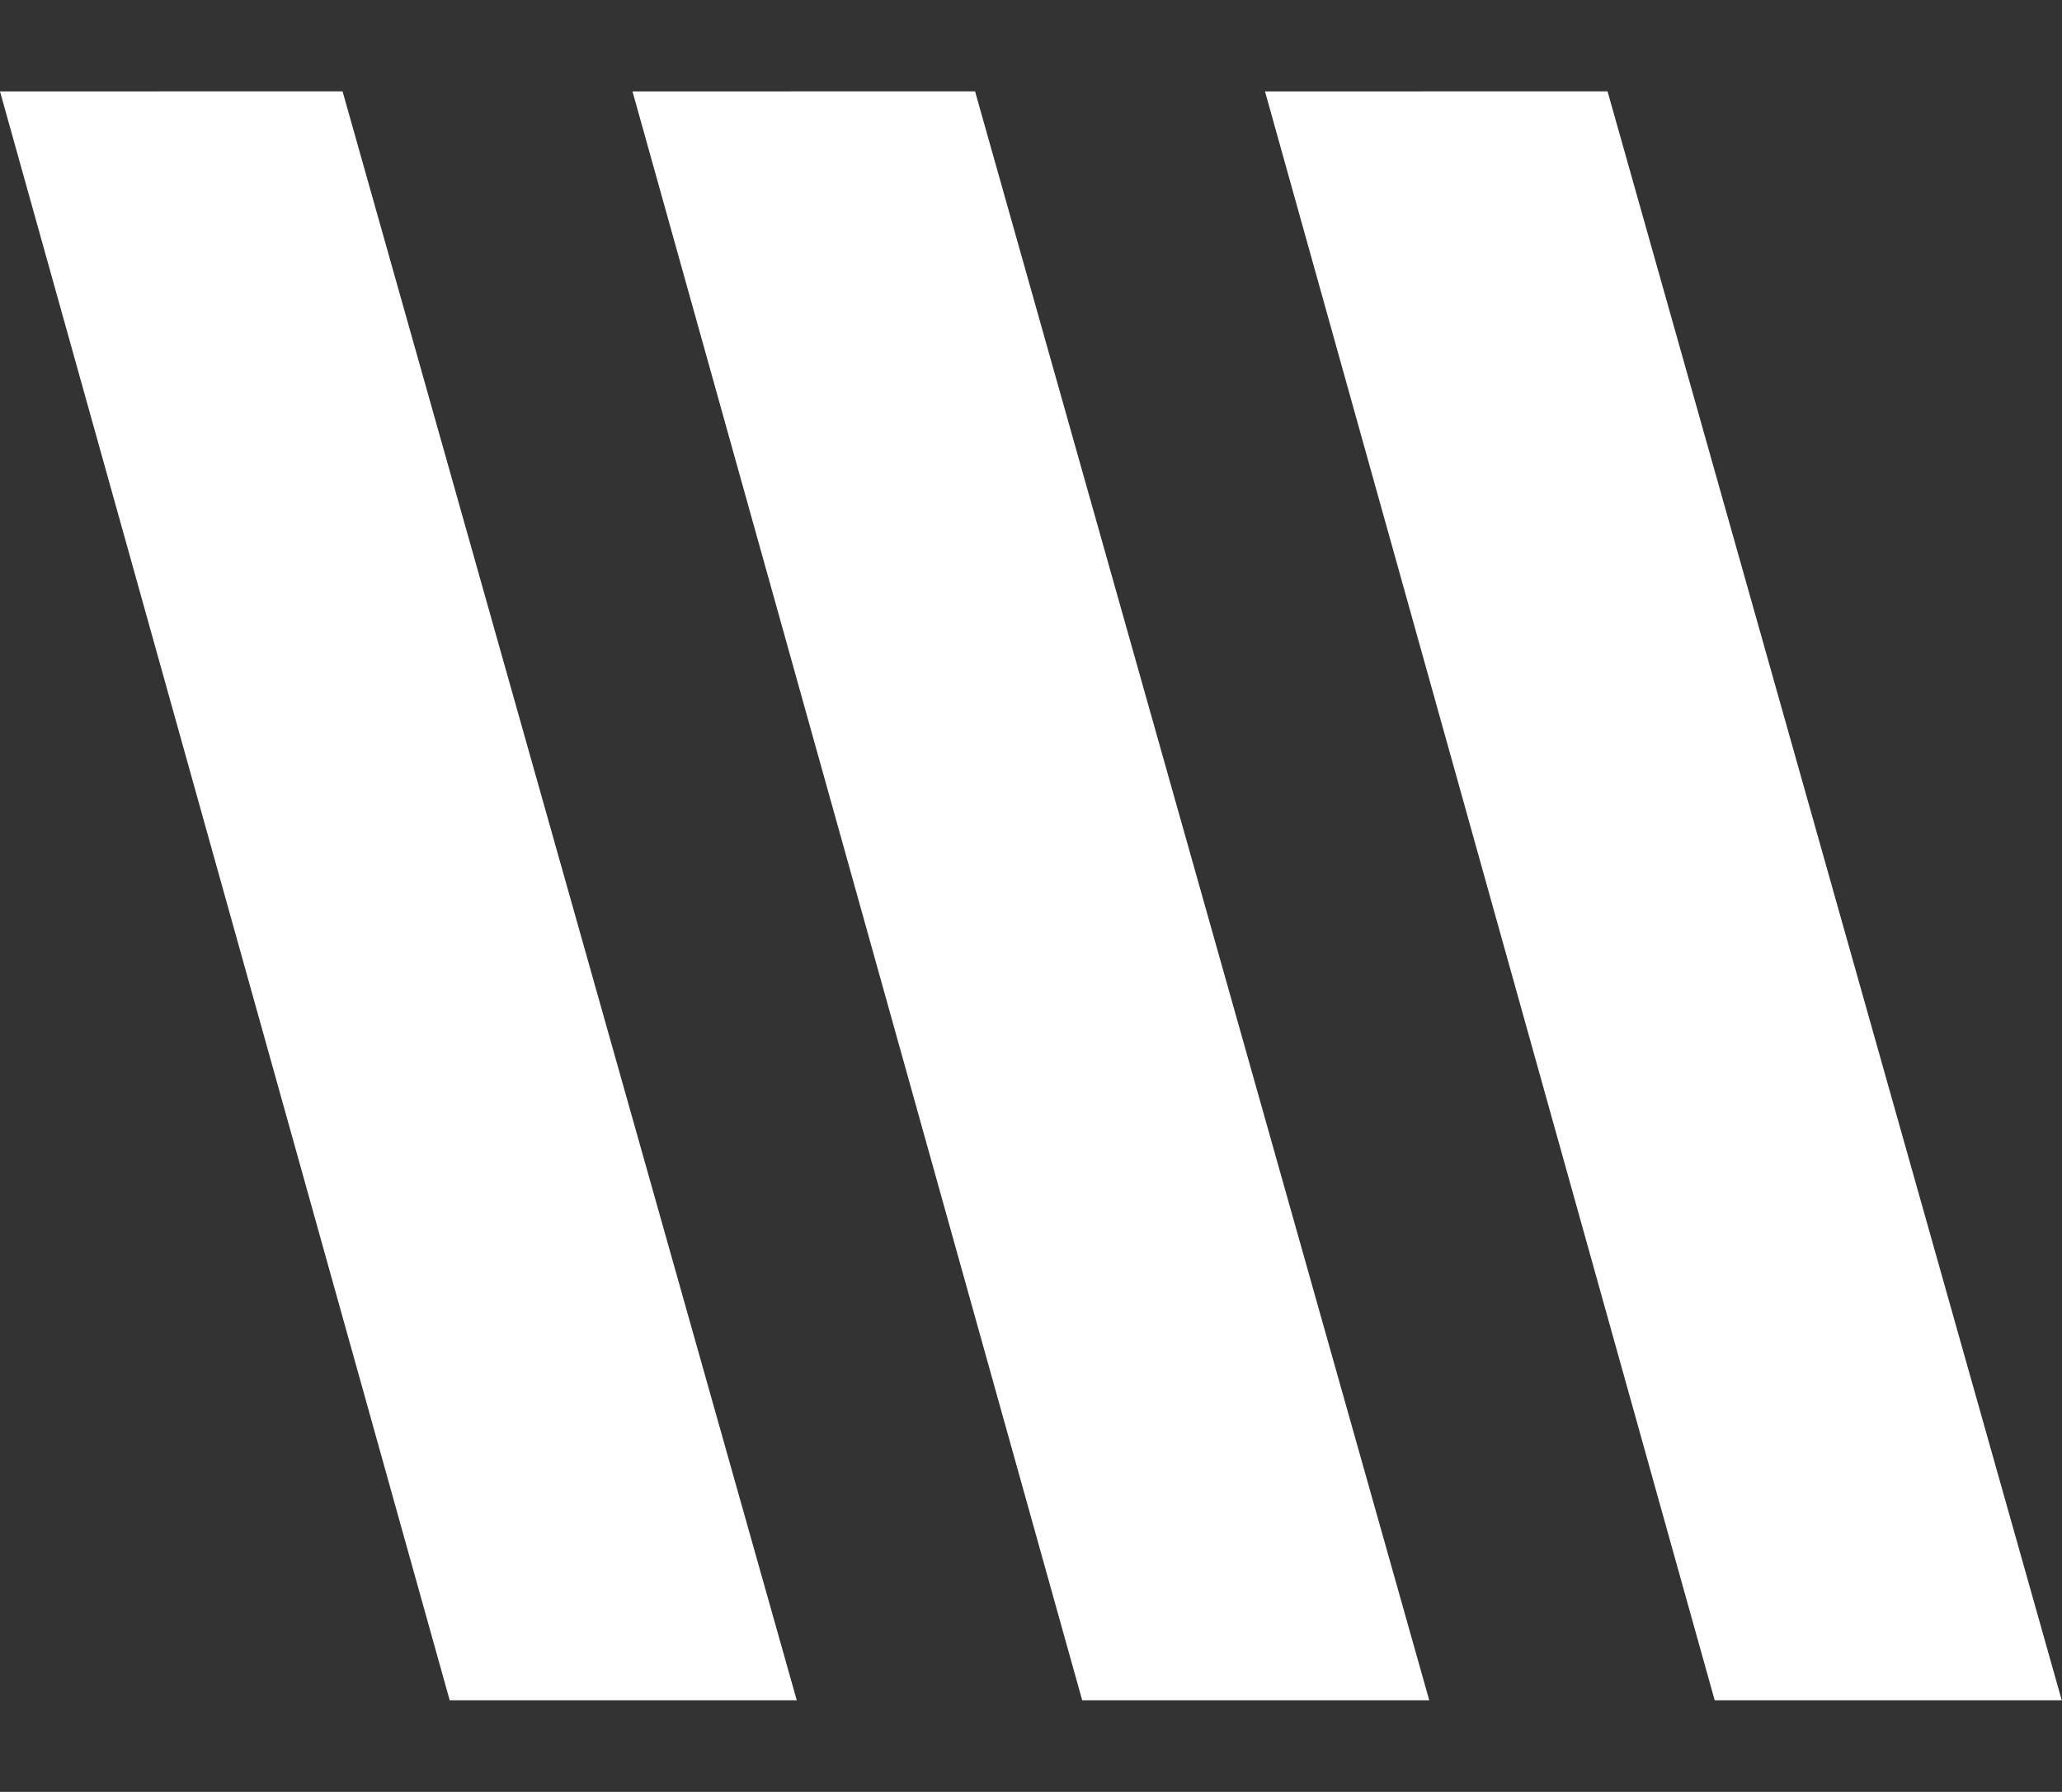
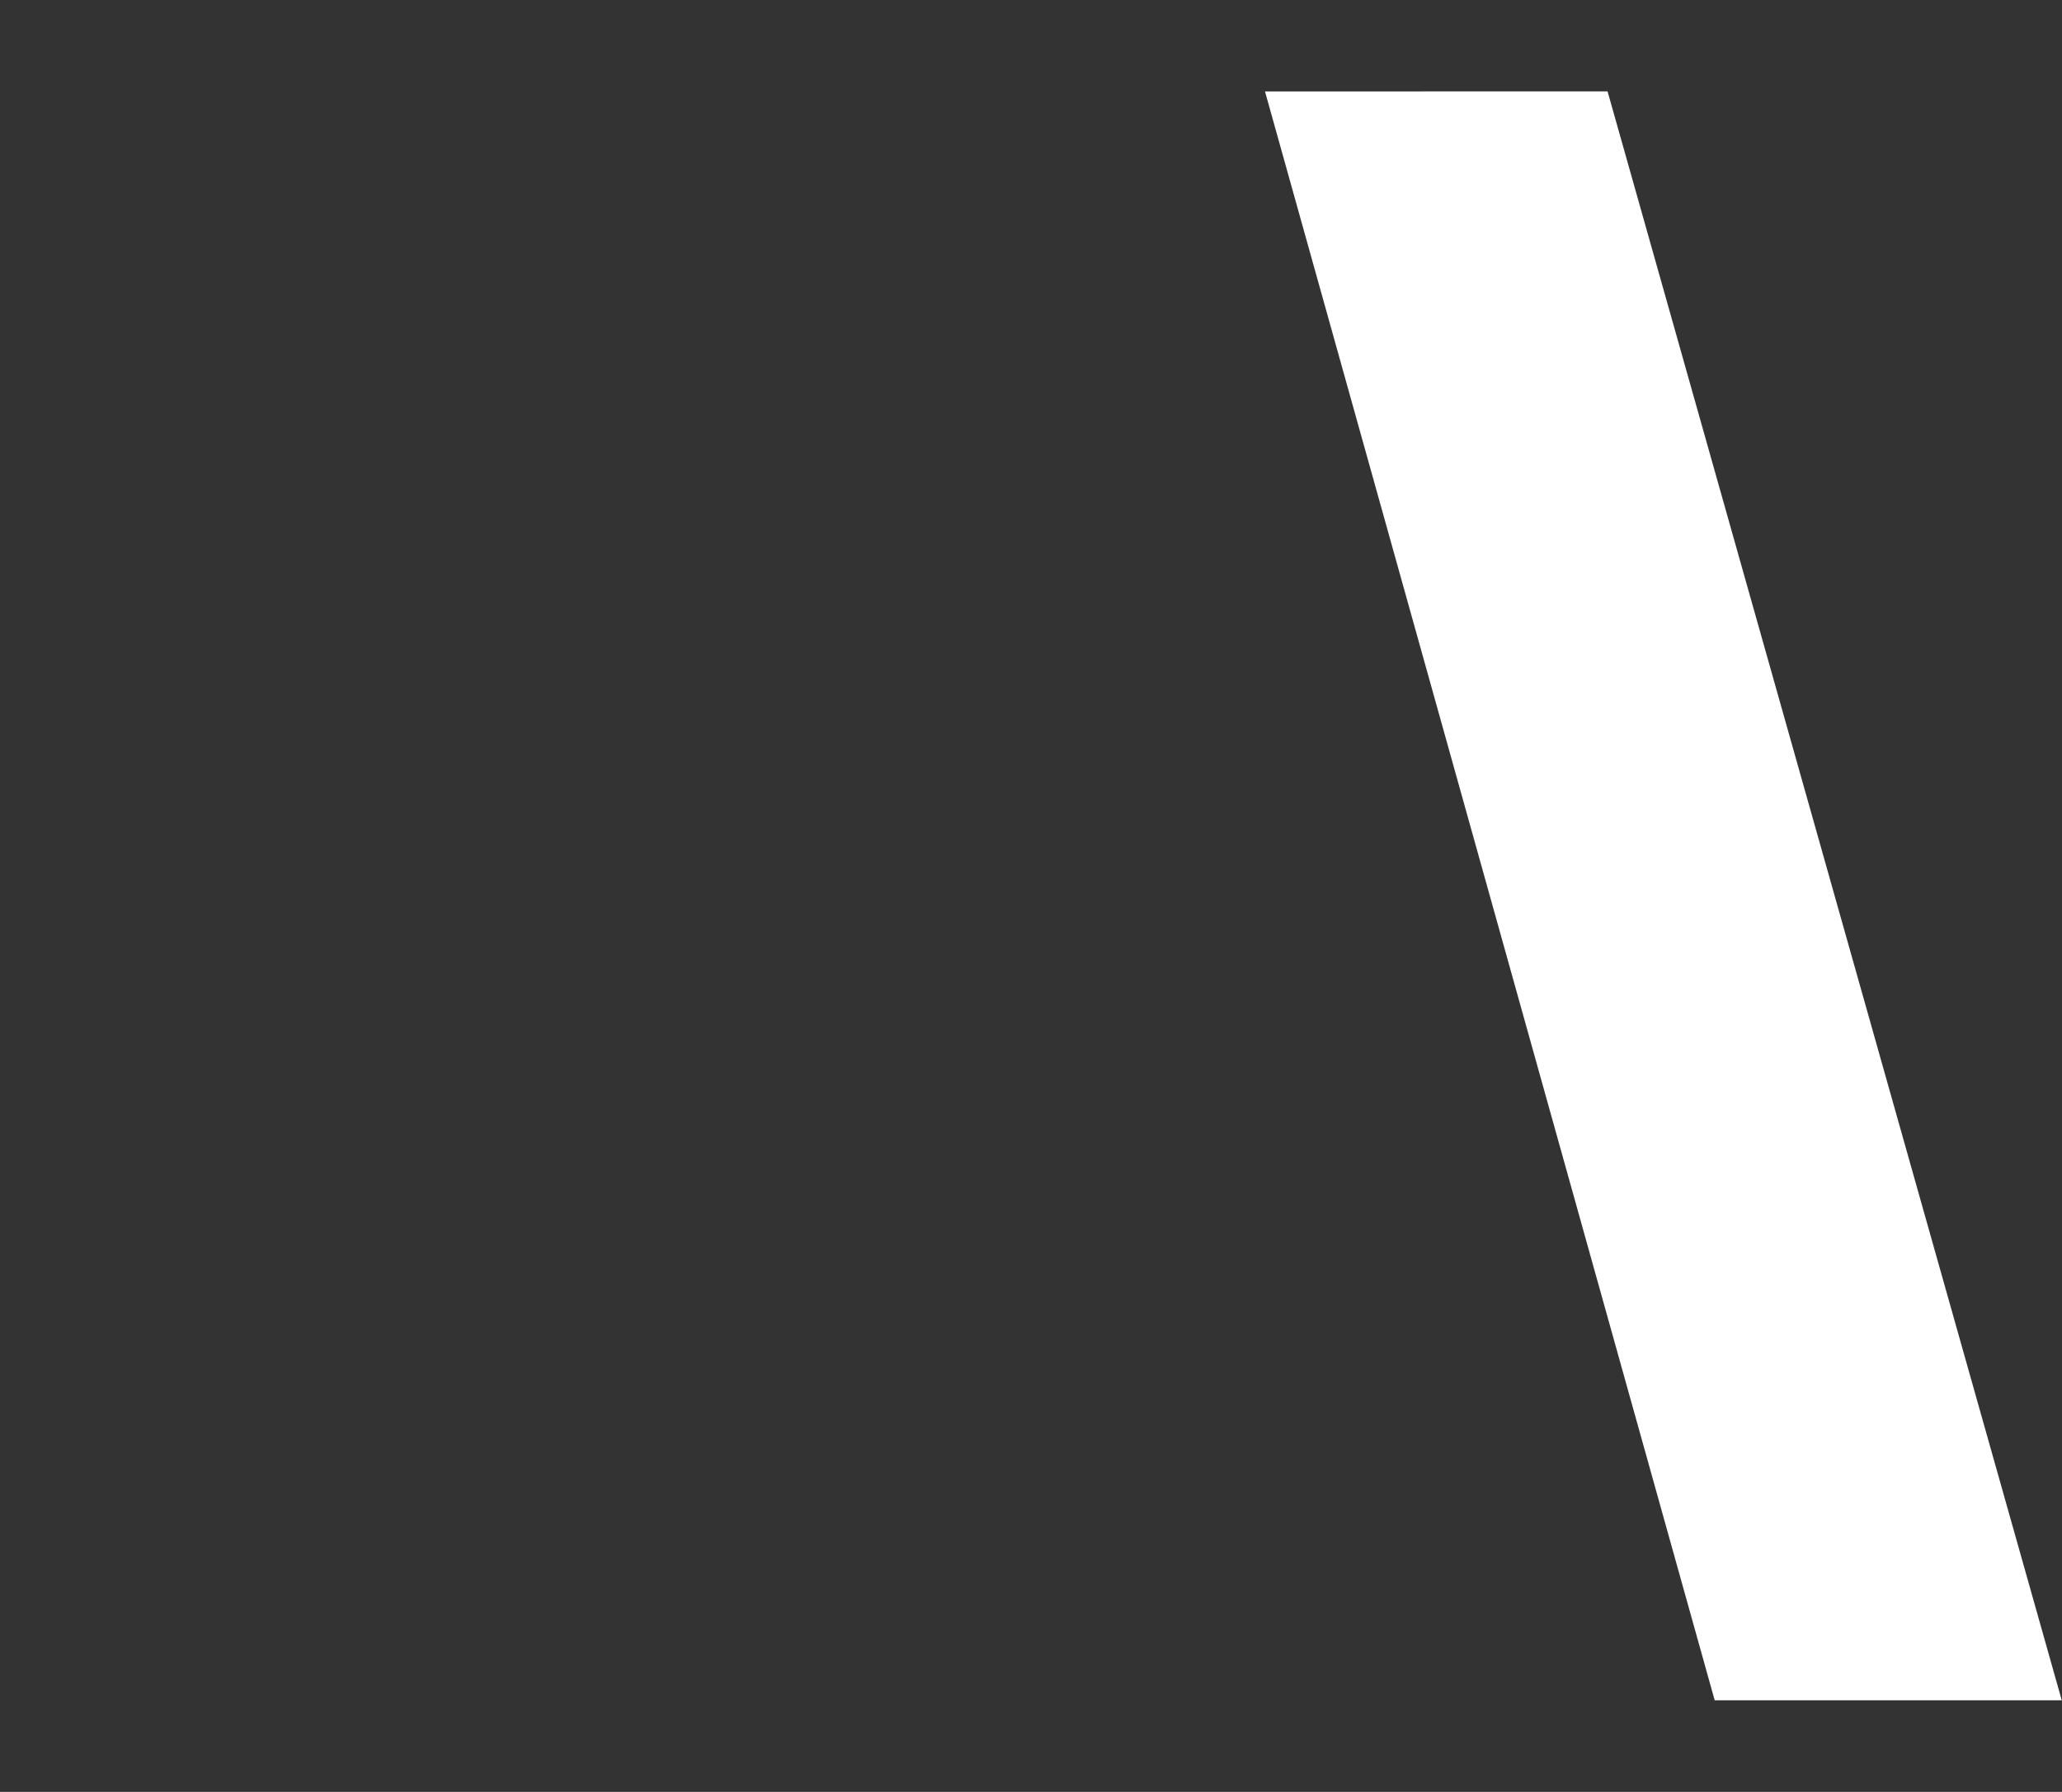
<svg xmlns="http://www.w3.org/2000/svg" width="61.942" height="53.836" viewBox="0 0 61.942 53.836">
  <rect x="0" y="0" width="61.942" height="53.836" fill="#333333" stroke="none" />
  <g id="logo__waveshape--white" transform="translate(1773.809 -902.808)">
    <path id="Path_143" data-name="Path 143" d="M0,0,9.94,2.663,10.6,52.887l-10.07-2.7Z" transform="translate(-1735.809 905.555) rotate(-15.009)" fill="#fff" />
-     <path id="Path_144" data-name="Path 144" d="M0,0,9.94,2.663,10.6,52.887l-10.07-2.7Z" transform="translate(-1754.809 905.555) rotate(-15.009)" fill="#fff" />
-     <path id="Path_145" data-name="Path 145" d="M0,0,9.94,2.663,10.6,52.887l-10.07-2.7Z" transform="translate(-1773.809 905.555) rotate(-15.009)" fill="#fff" />
  </g>
</svg>